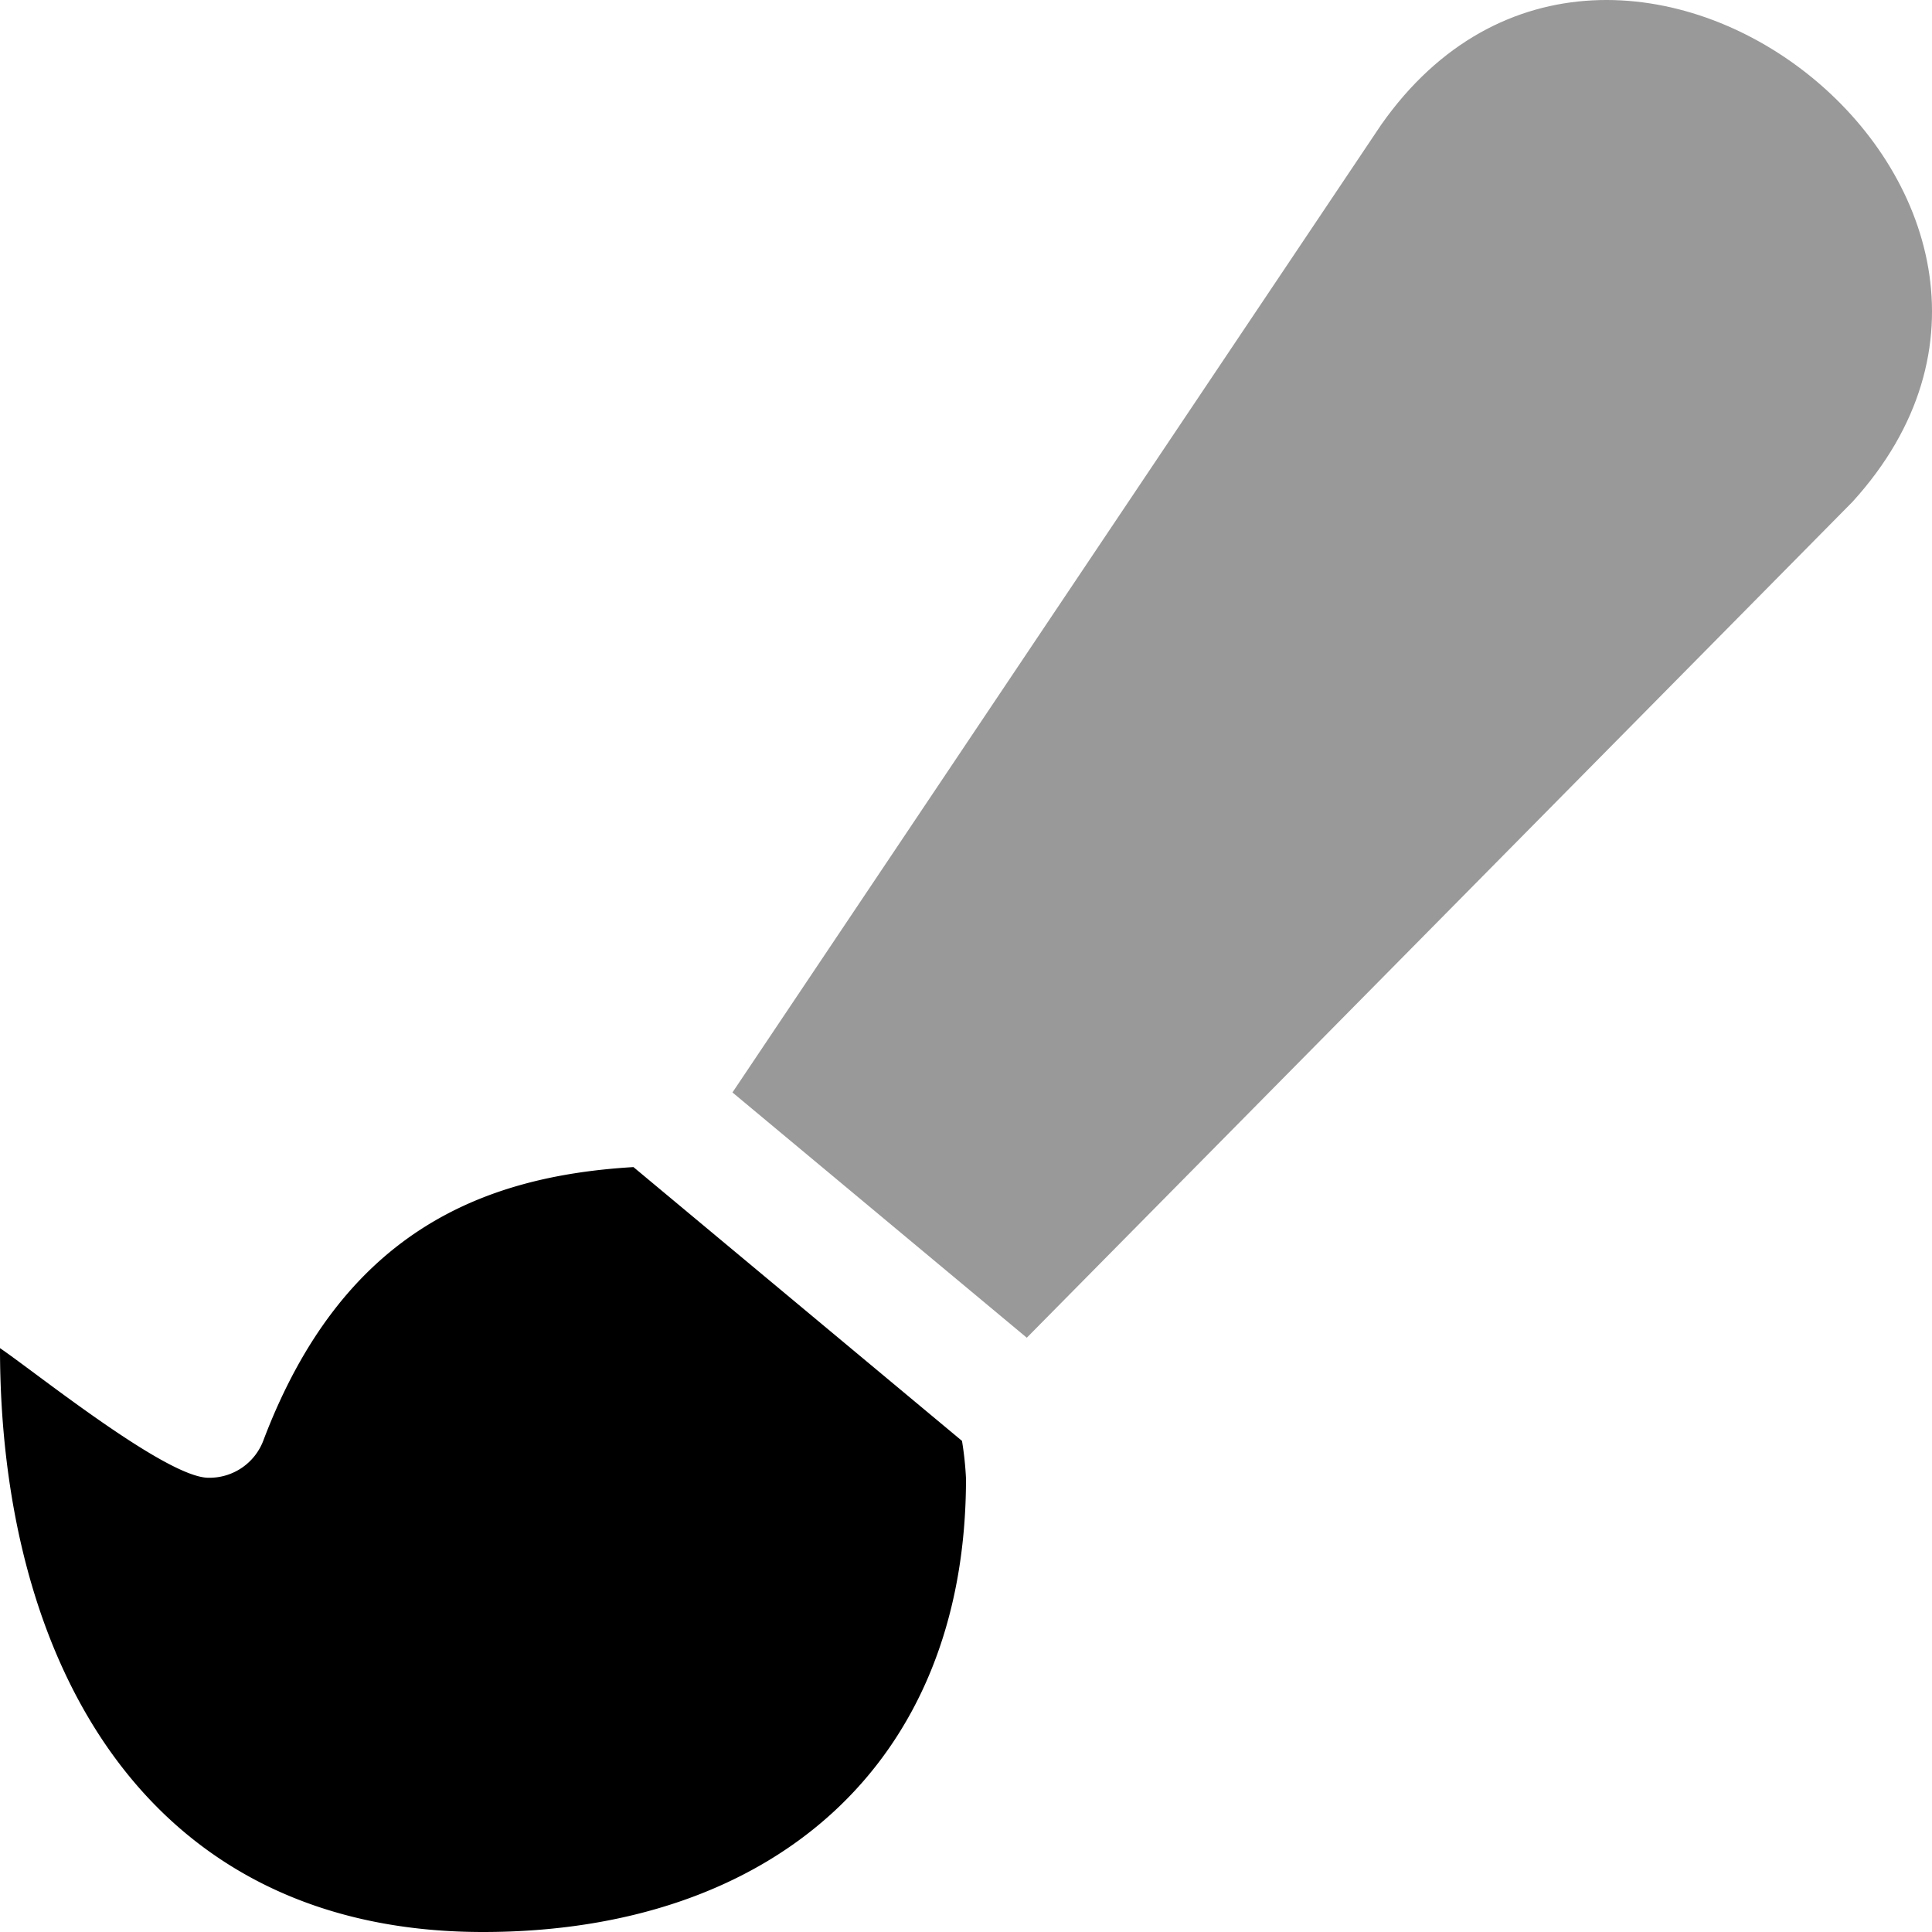
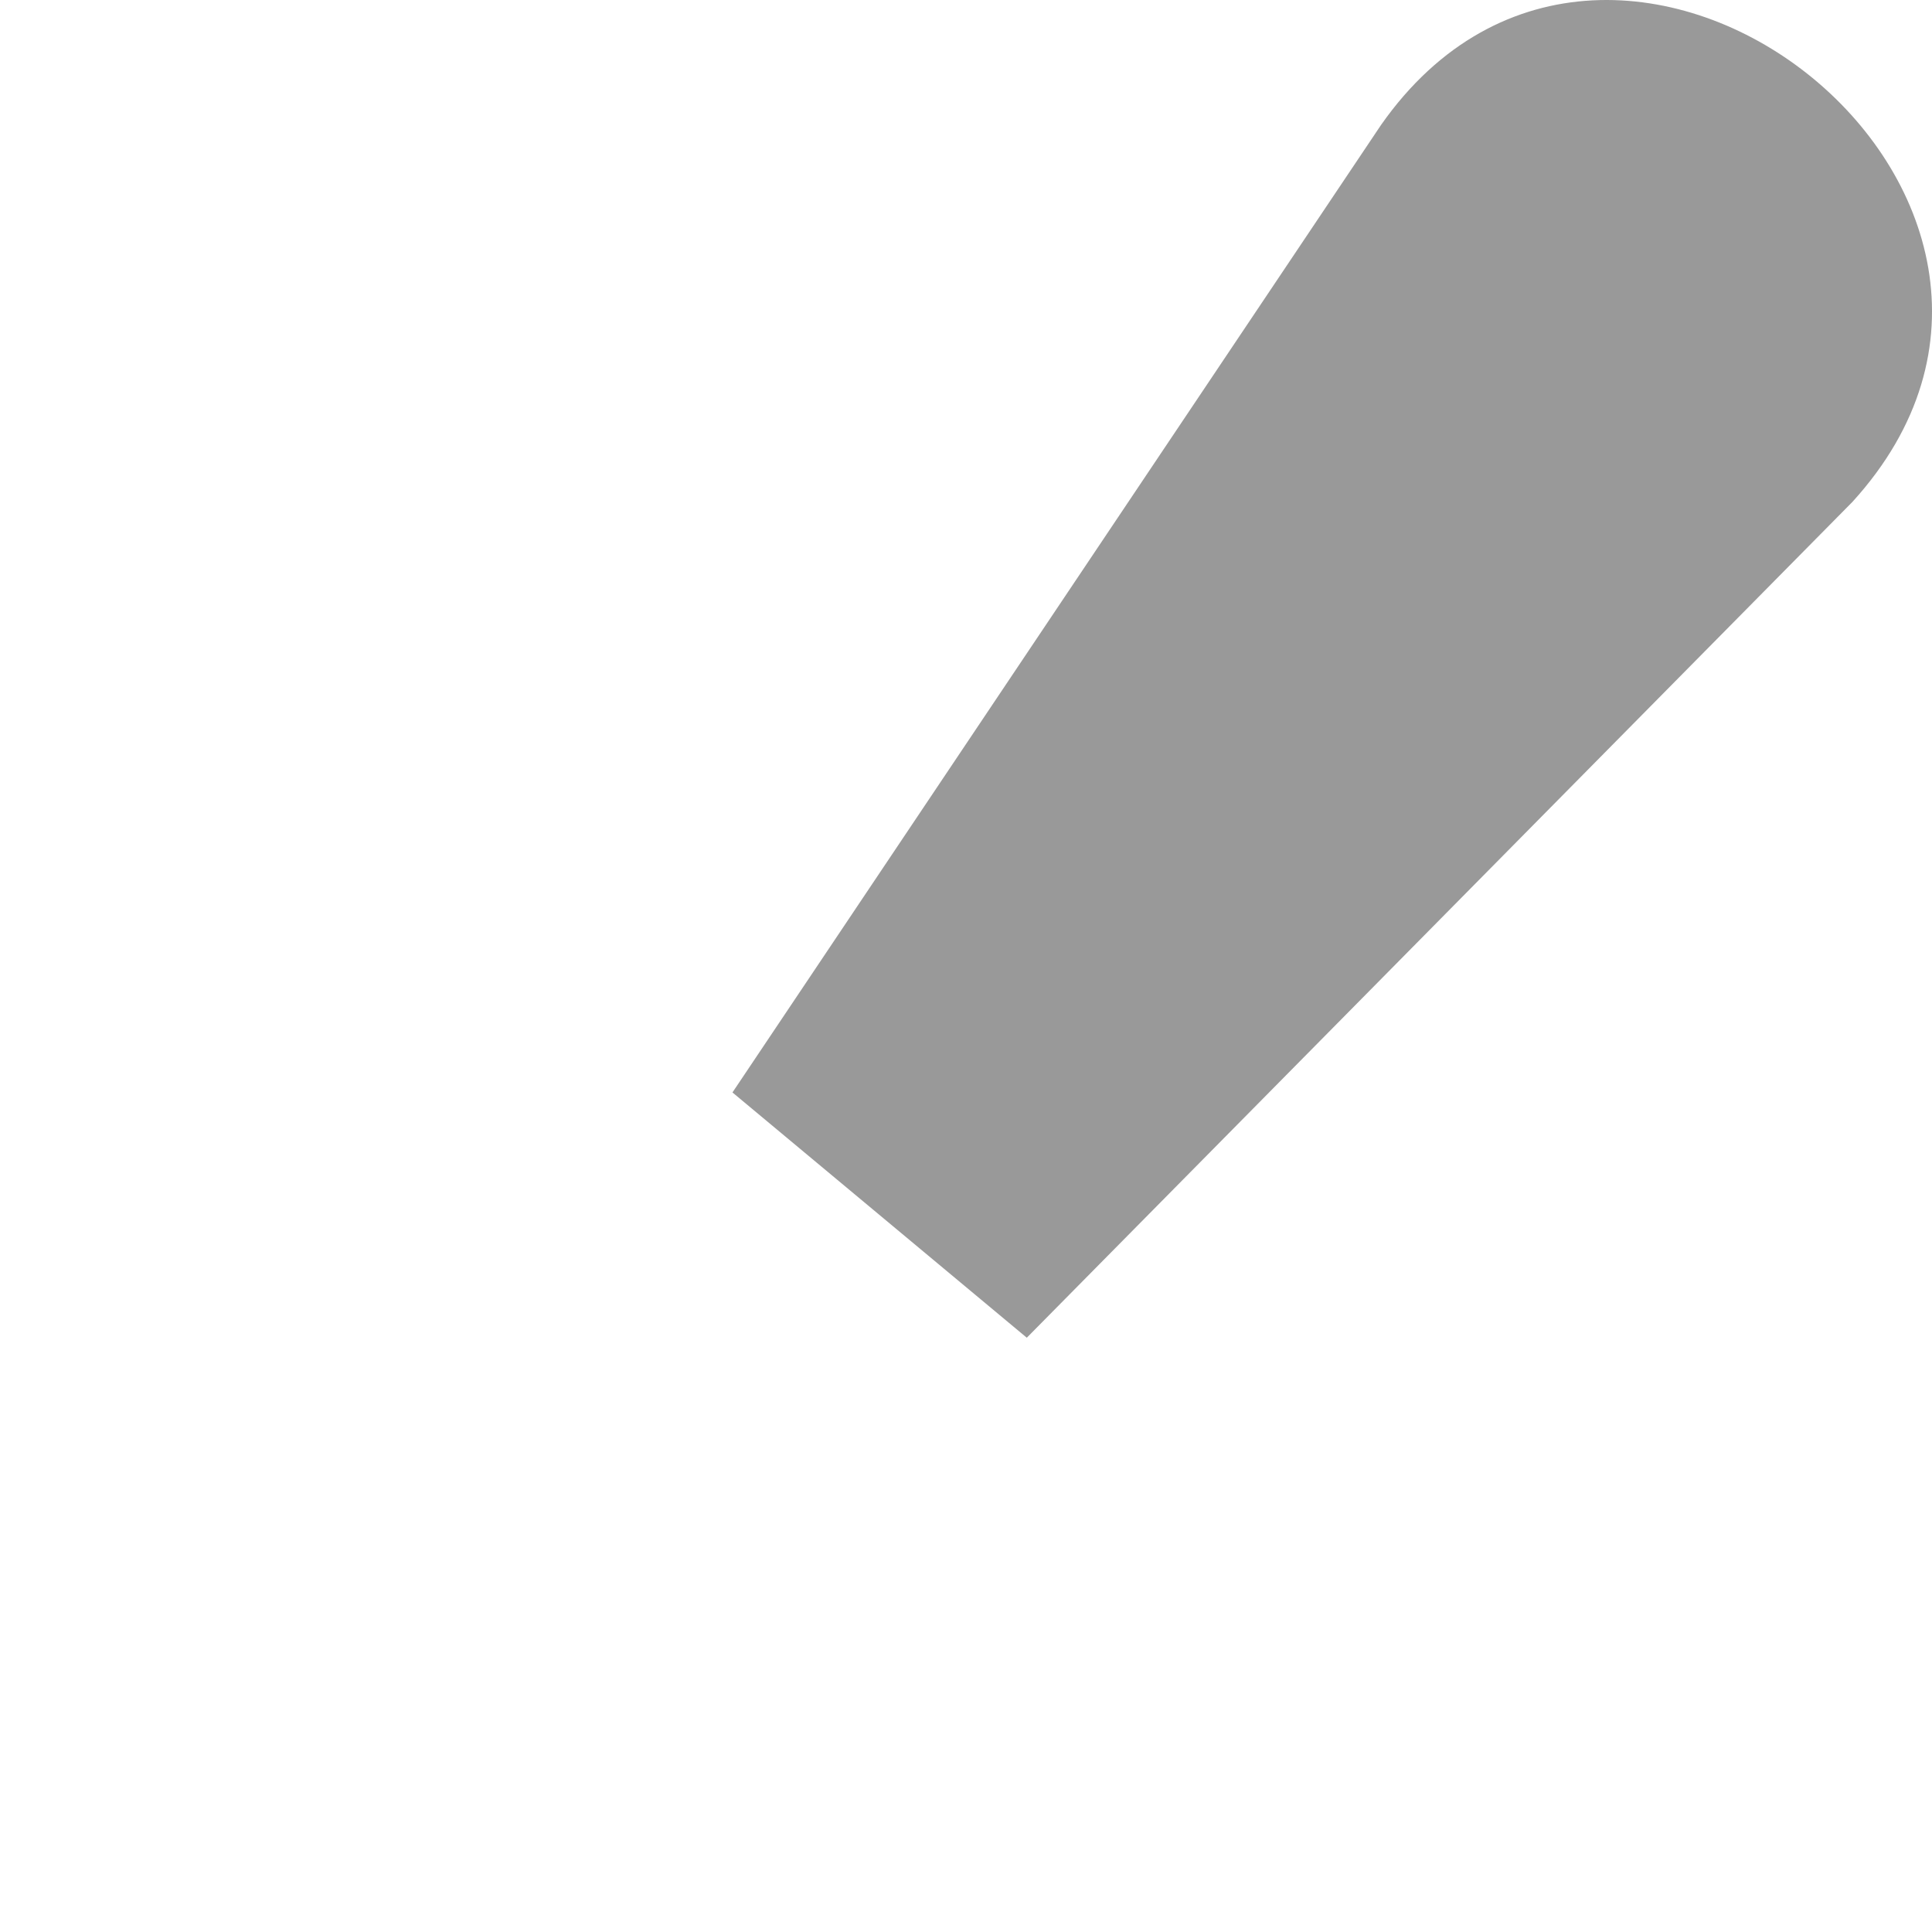
<svg xmlns="http://www.w3.org/2000/svg" viewBox="0 0 512 512">
  <defs>
    <style>.fa-secondary{opacity:.4}</style>
  </defs>
  <path d="M490.92 133L272.11 354.51l-78-65L366 33.1c62-88.4 198.15 19.42 124.92 99.9z" class="fa-secondary" />
-   <path d="M167.87 309.29l87.07 72.56a86.87 86.87 0 0 1 1.06 10C256 468.23 203.86 512 128 512 37.93 512 0 439.62 0 357.27c9.79 6.68 44.14 34.35 55.25 34.35a15.26 15.26 0 0 0 14.59-10c20.8-54.8 57.58-69.92 98.03-72.33z" class="fa-primary" />
</svg>